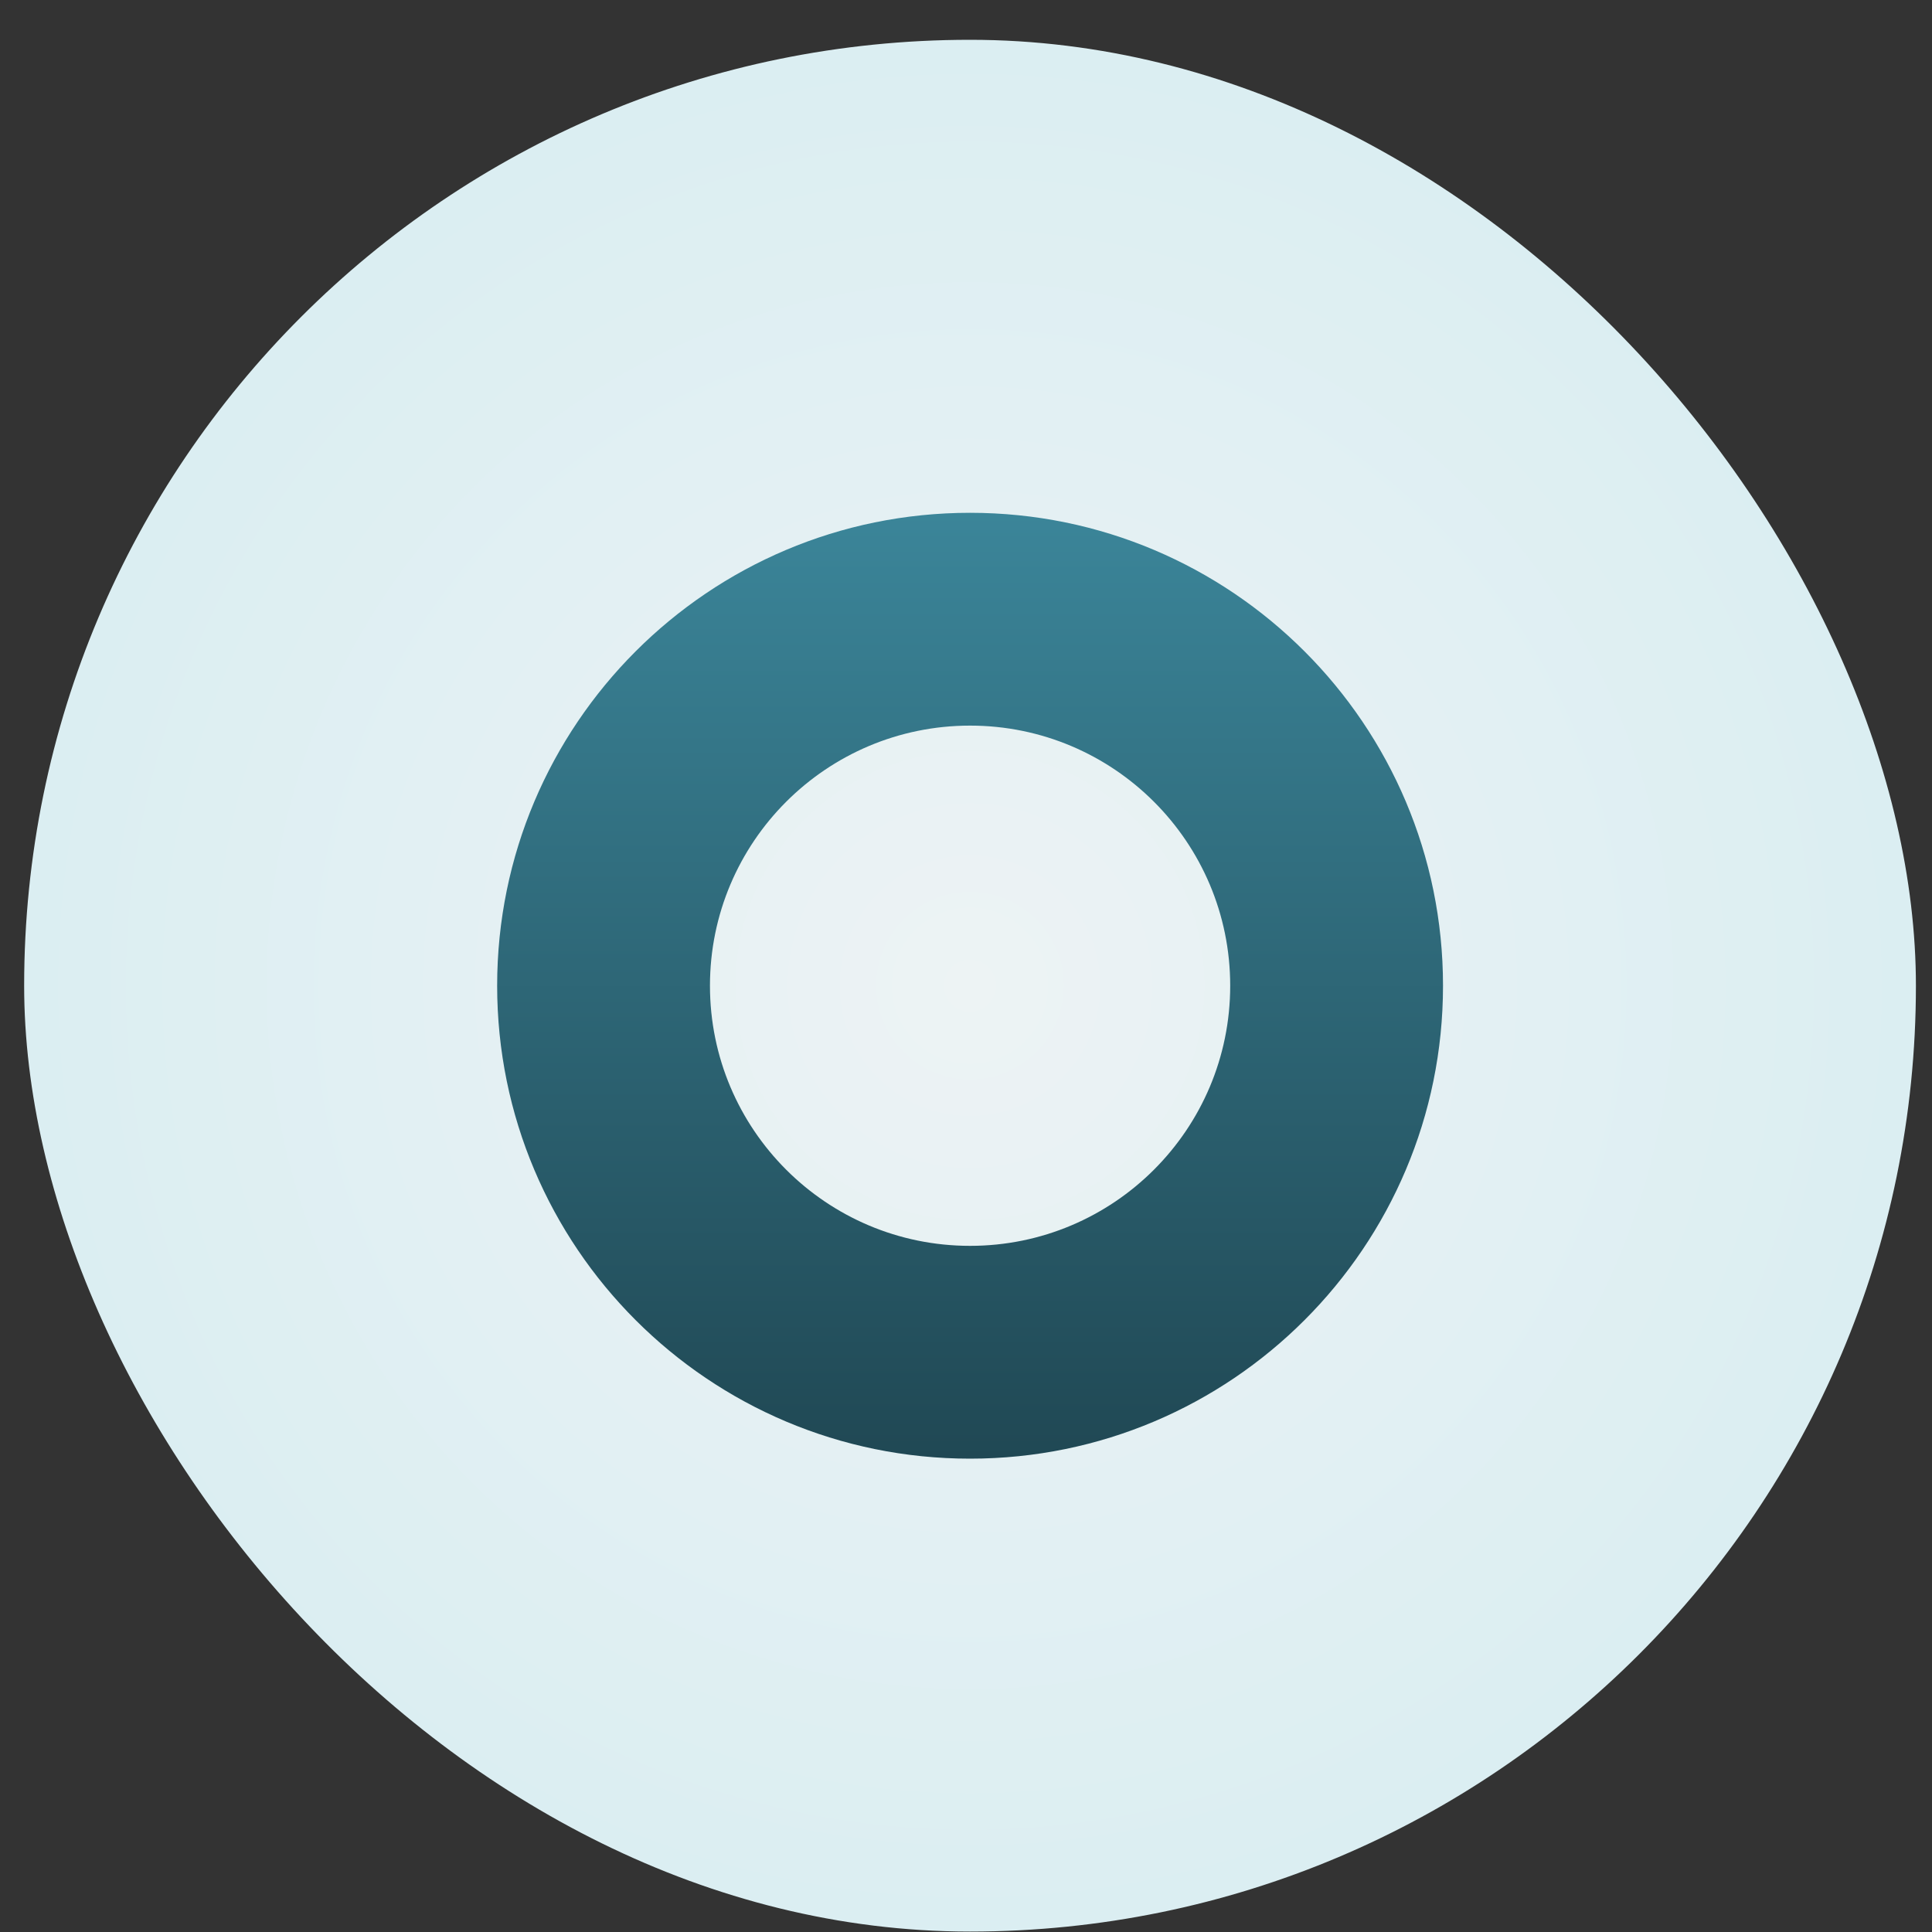
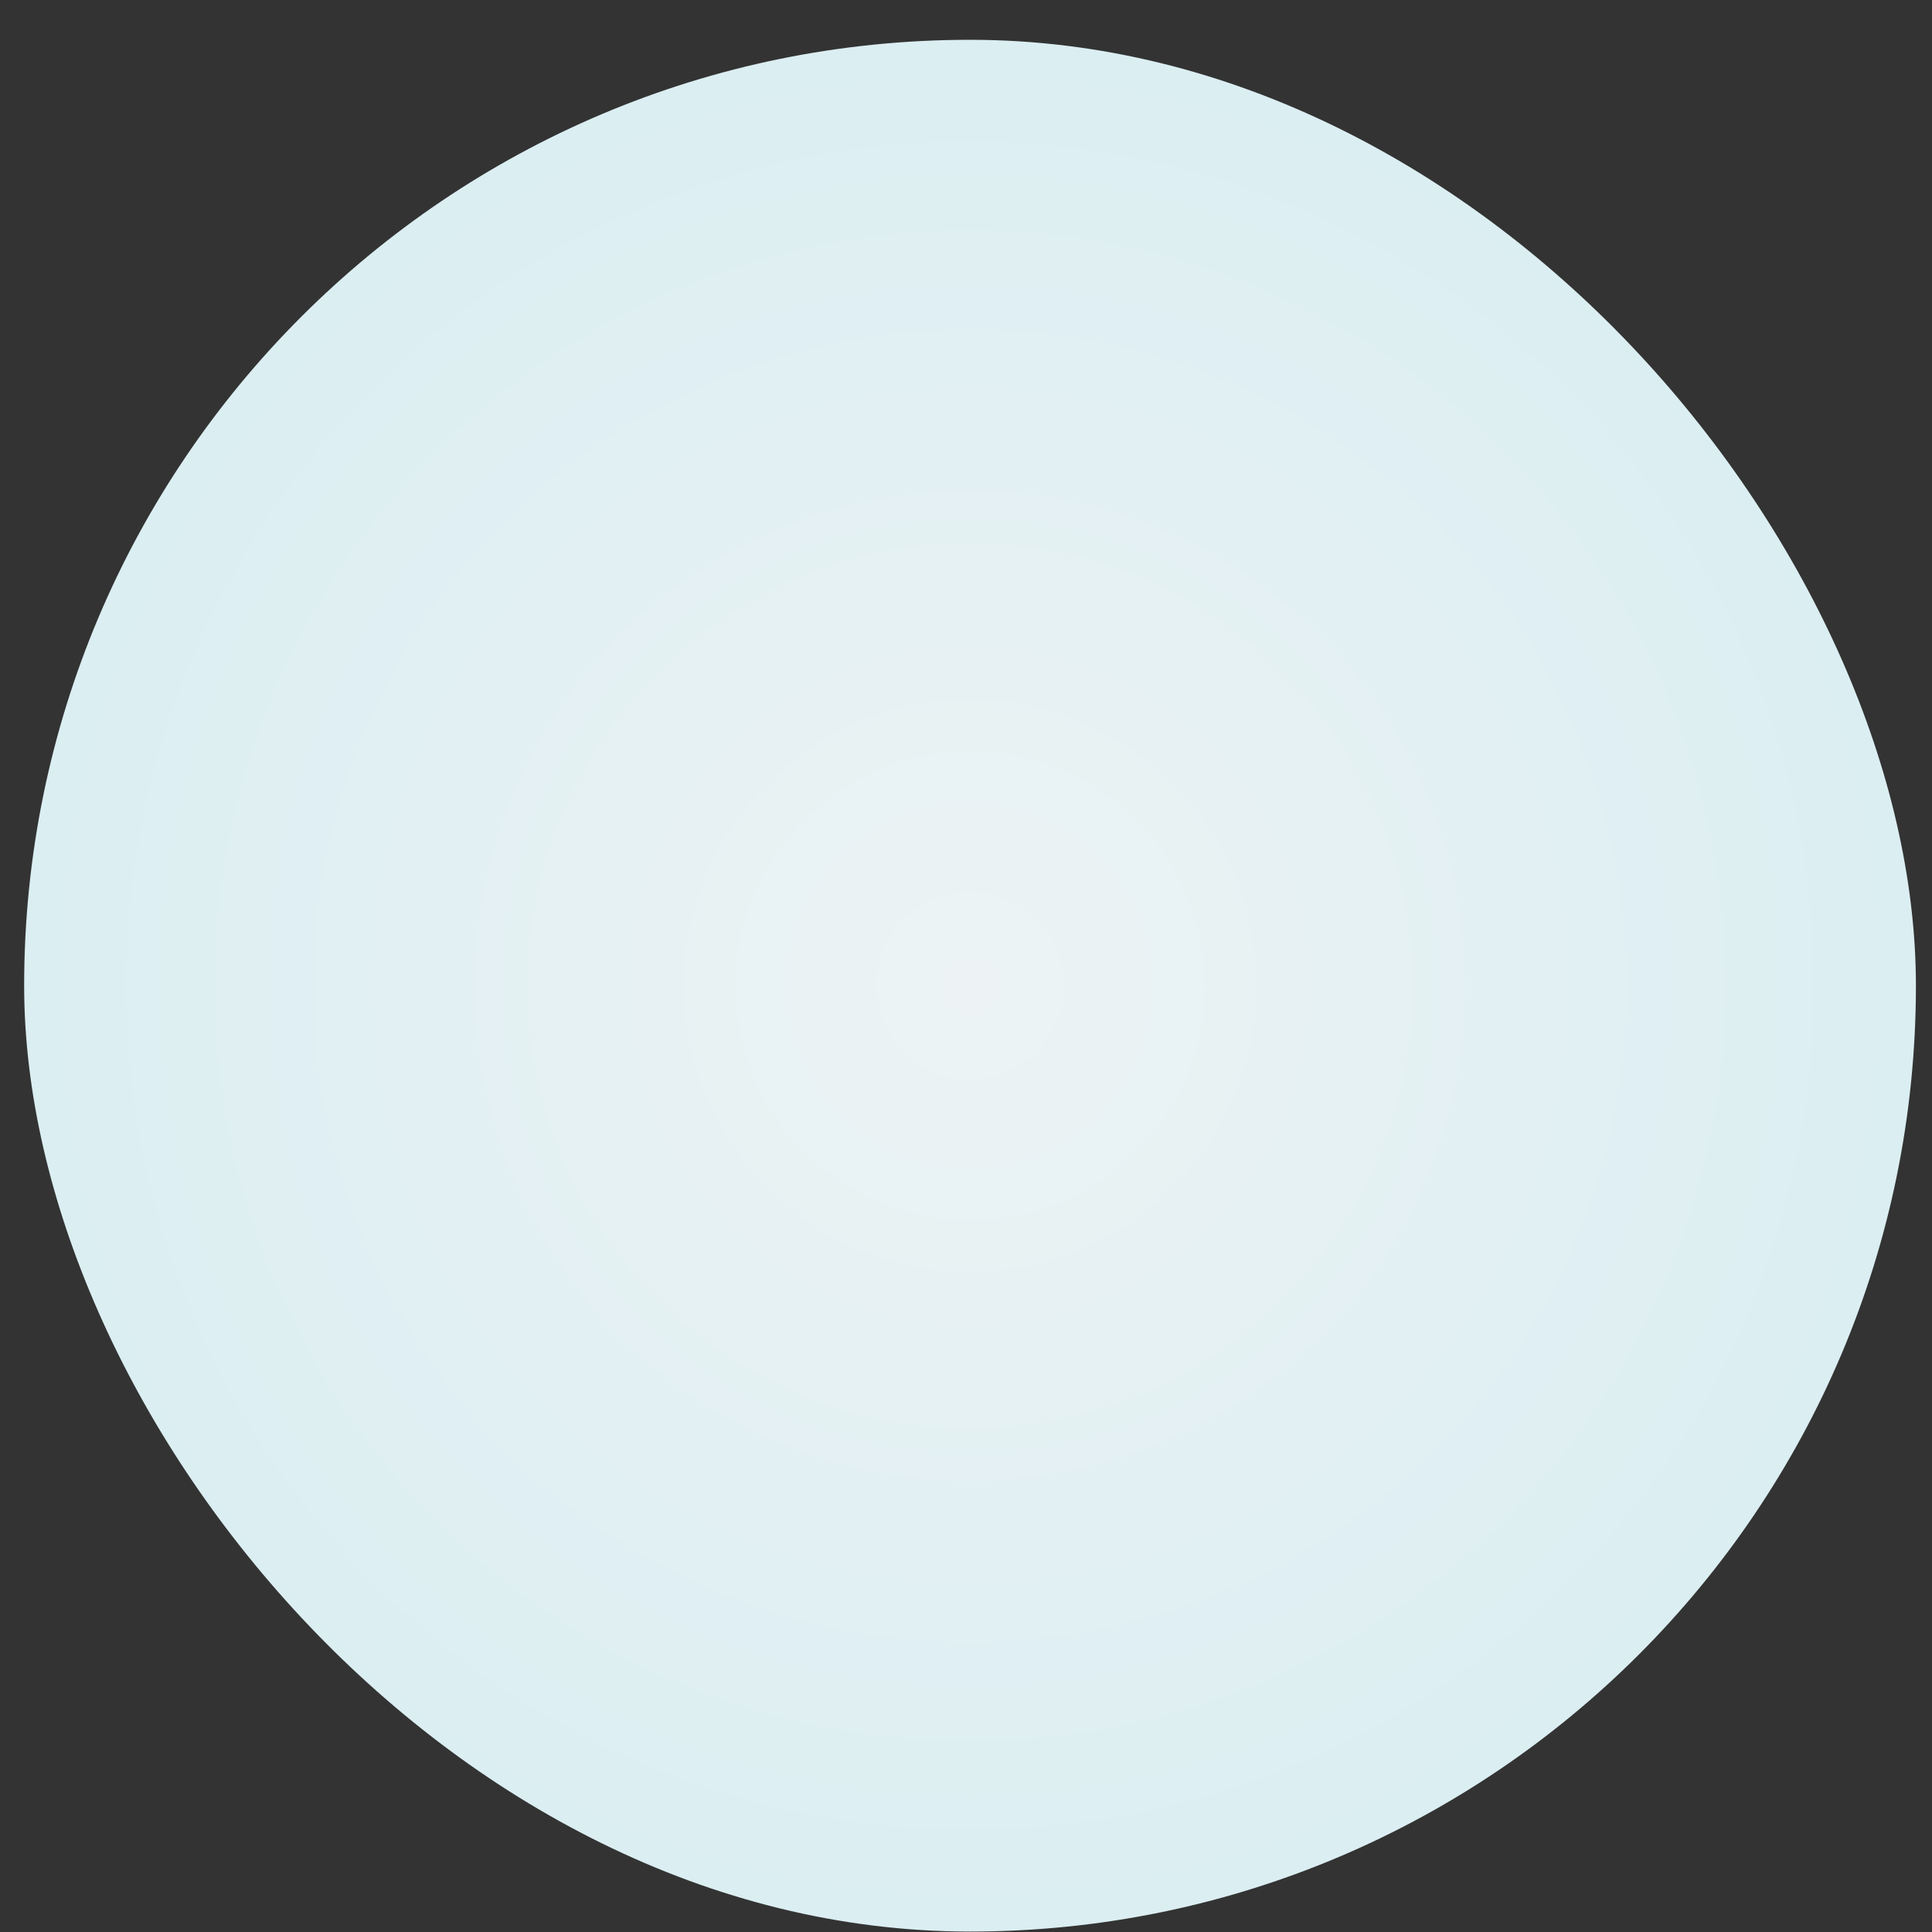
<svg xmlns="http://www.w3.org/2000/svg" width="40" height="40" viewBox="0 0 40 40" fill="none">
  <rect x="0" y="0" width="40" height="40" fill="#333333" stroke="none" />
  <rect x="0.5" y="0.824" width="39.167" height="39.167" rx="19.583" fill="url(#paint0_radial_282_3714)" />
-   <path d="M29.876 20.408C29.876 25.816 25.492 30.2 20.084 30.2C14.676 30.2 10.293 25.816 10.293 20.408C10.293 15.001 14.676 10.617 20.084 10.617C25.492 10.617 29.876 15.001 29.876 20.408ZM14.699 20.408C14.699 23.383 17.11 25.794 20.084 25.794C23.058 25.794 25.47 23.383 25.47 20.408C25.47 17.434 23.058 15.023 20.084 15.023C17.11 15.023 14.699 17.434 14.699 20.408Z" fill="url(#paint1_linear_282_3714)" />
  <defs>
    <radialGradient id="paint0_radial_282_3714" cx="0" cy="0" r="1" gradientUnits="userSpaceOnUse" gradientTransform="translate(20.083 20.407) rotate(90) scale(19.583)">
      <stop stop-color="#EDF3F4" />
      <stop offset="1" stop-color="#DBEEF2" />
    </radialGradient>
    <linearGradient id="paint1_linear_282_3714" x1="20.084" y1="10.617" x2="20.084" y2="30.2" gradientUnits="userSpaceOnUse">
      <stop stop-color="#3B8599" />
      <stop offset="1" stop-color="#204854" />
    </linearGradient>
  </defs>
</svg>